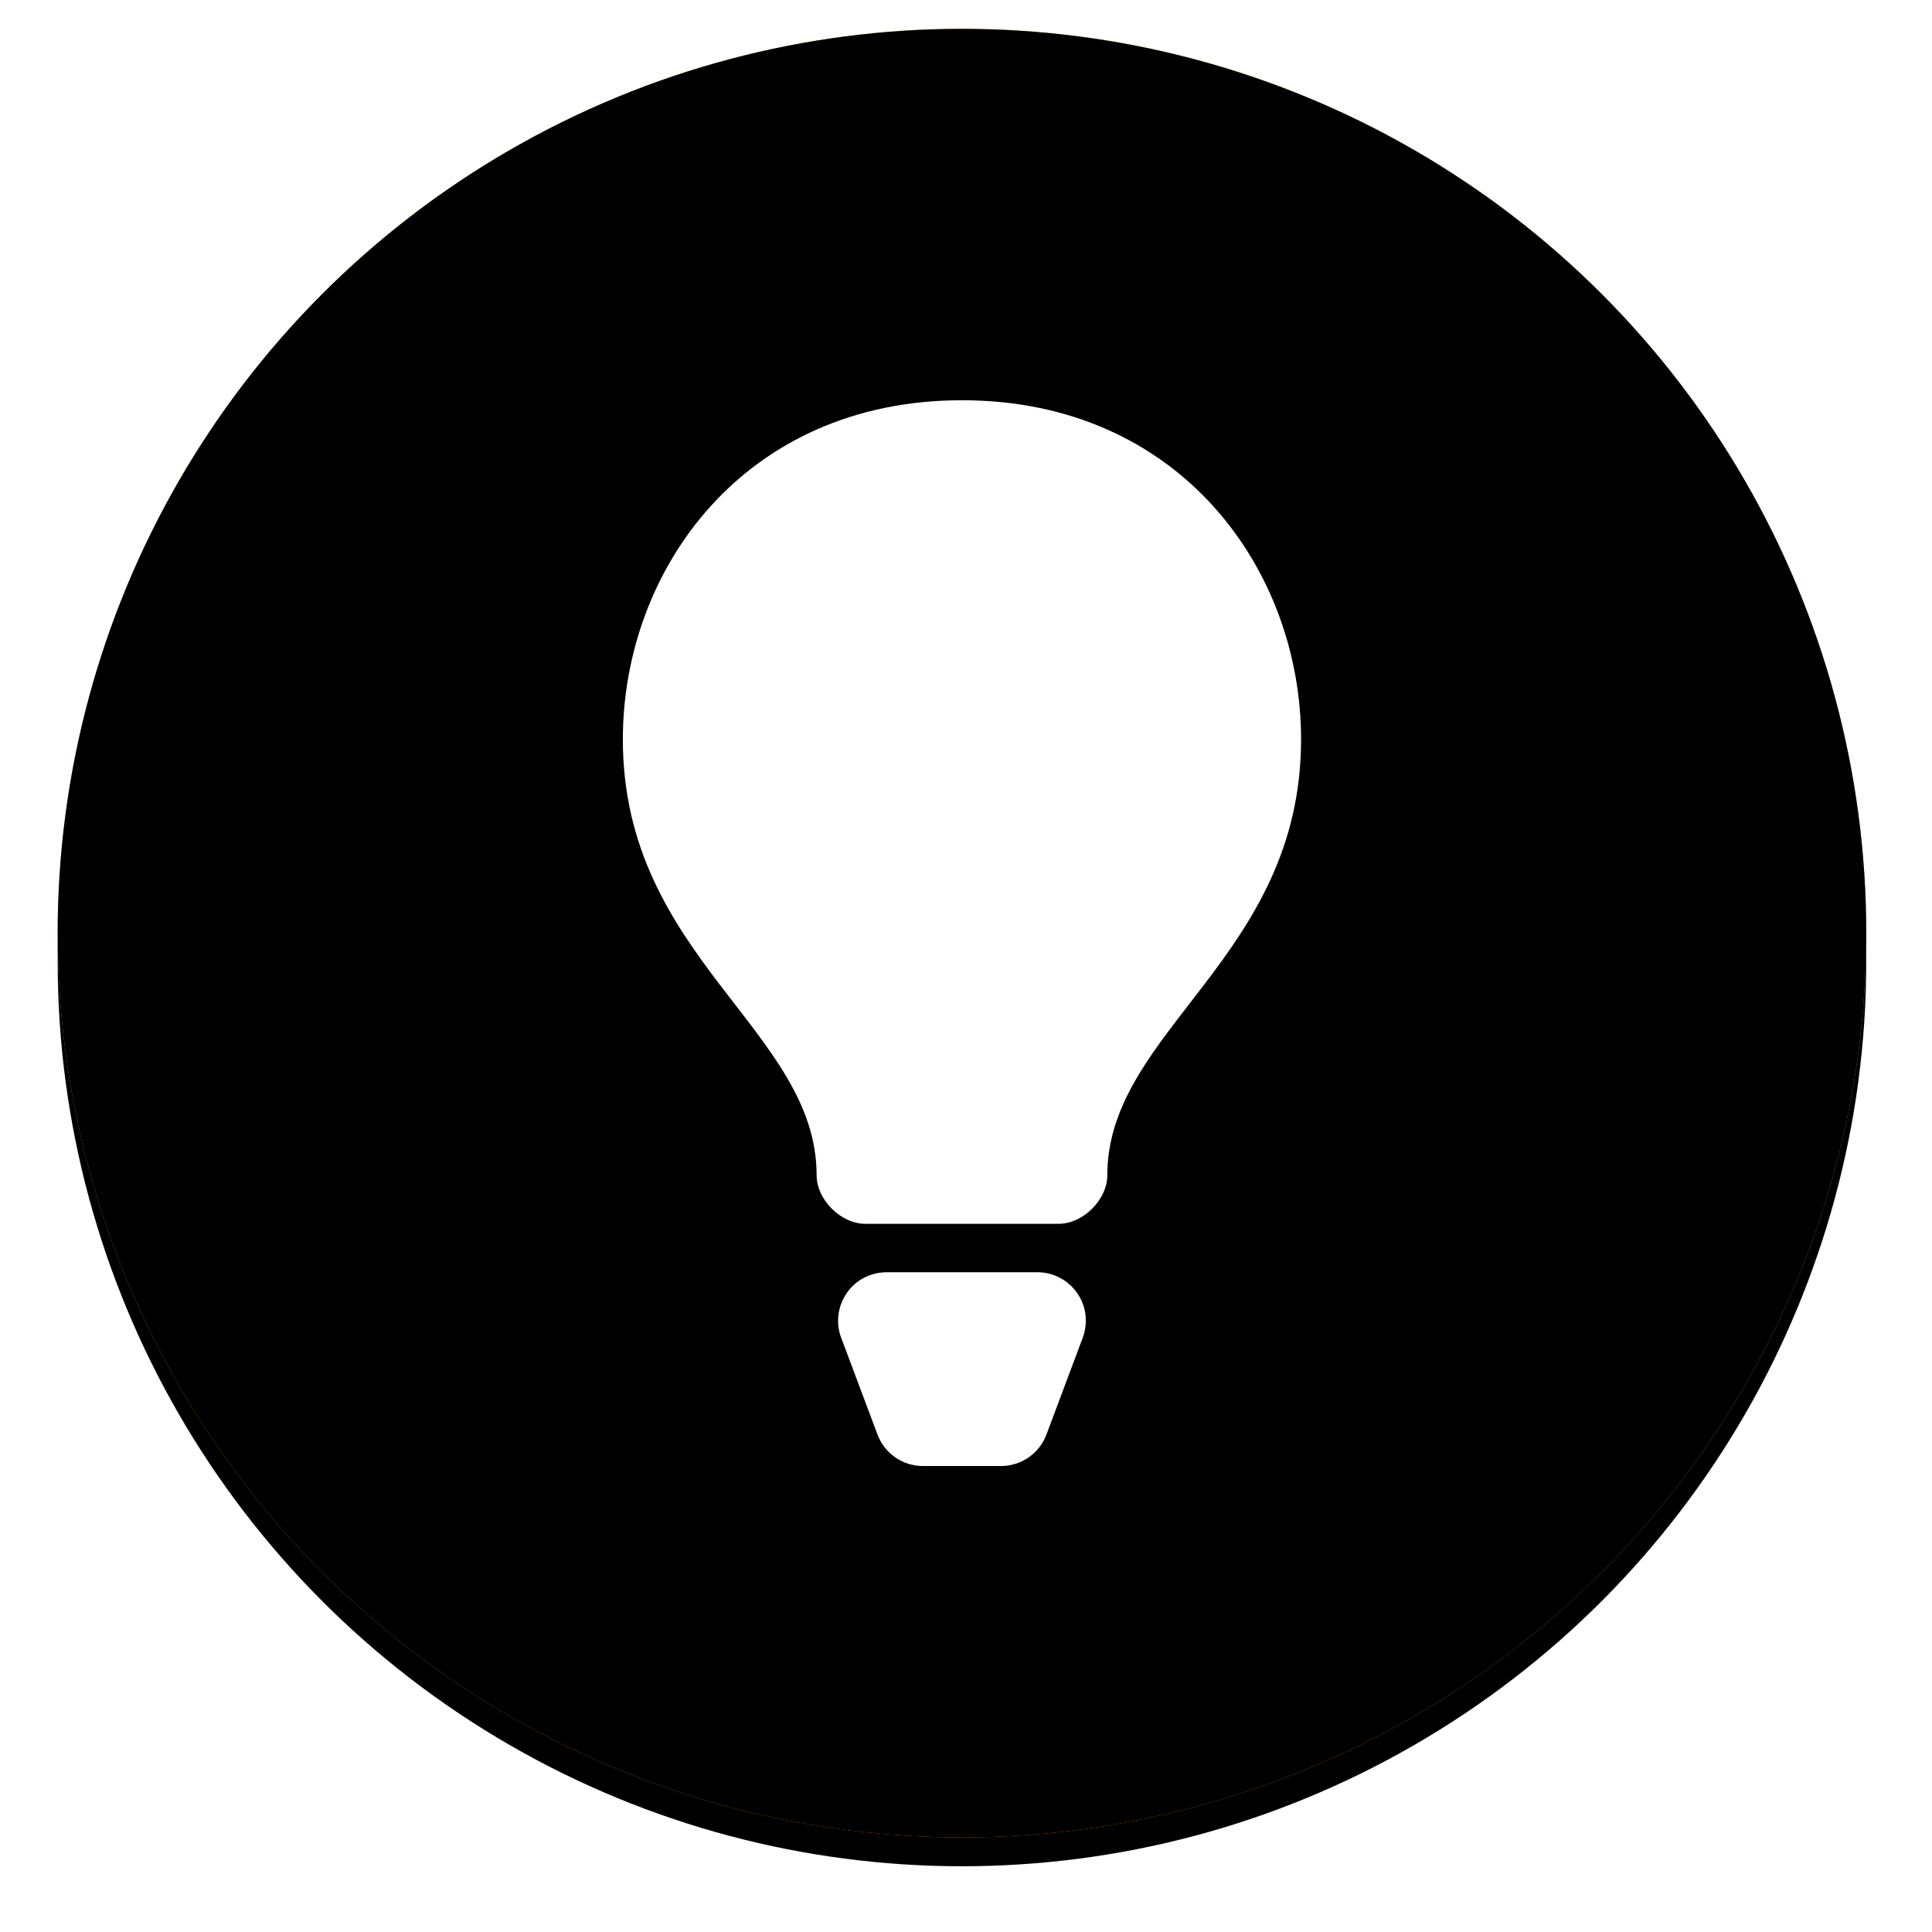
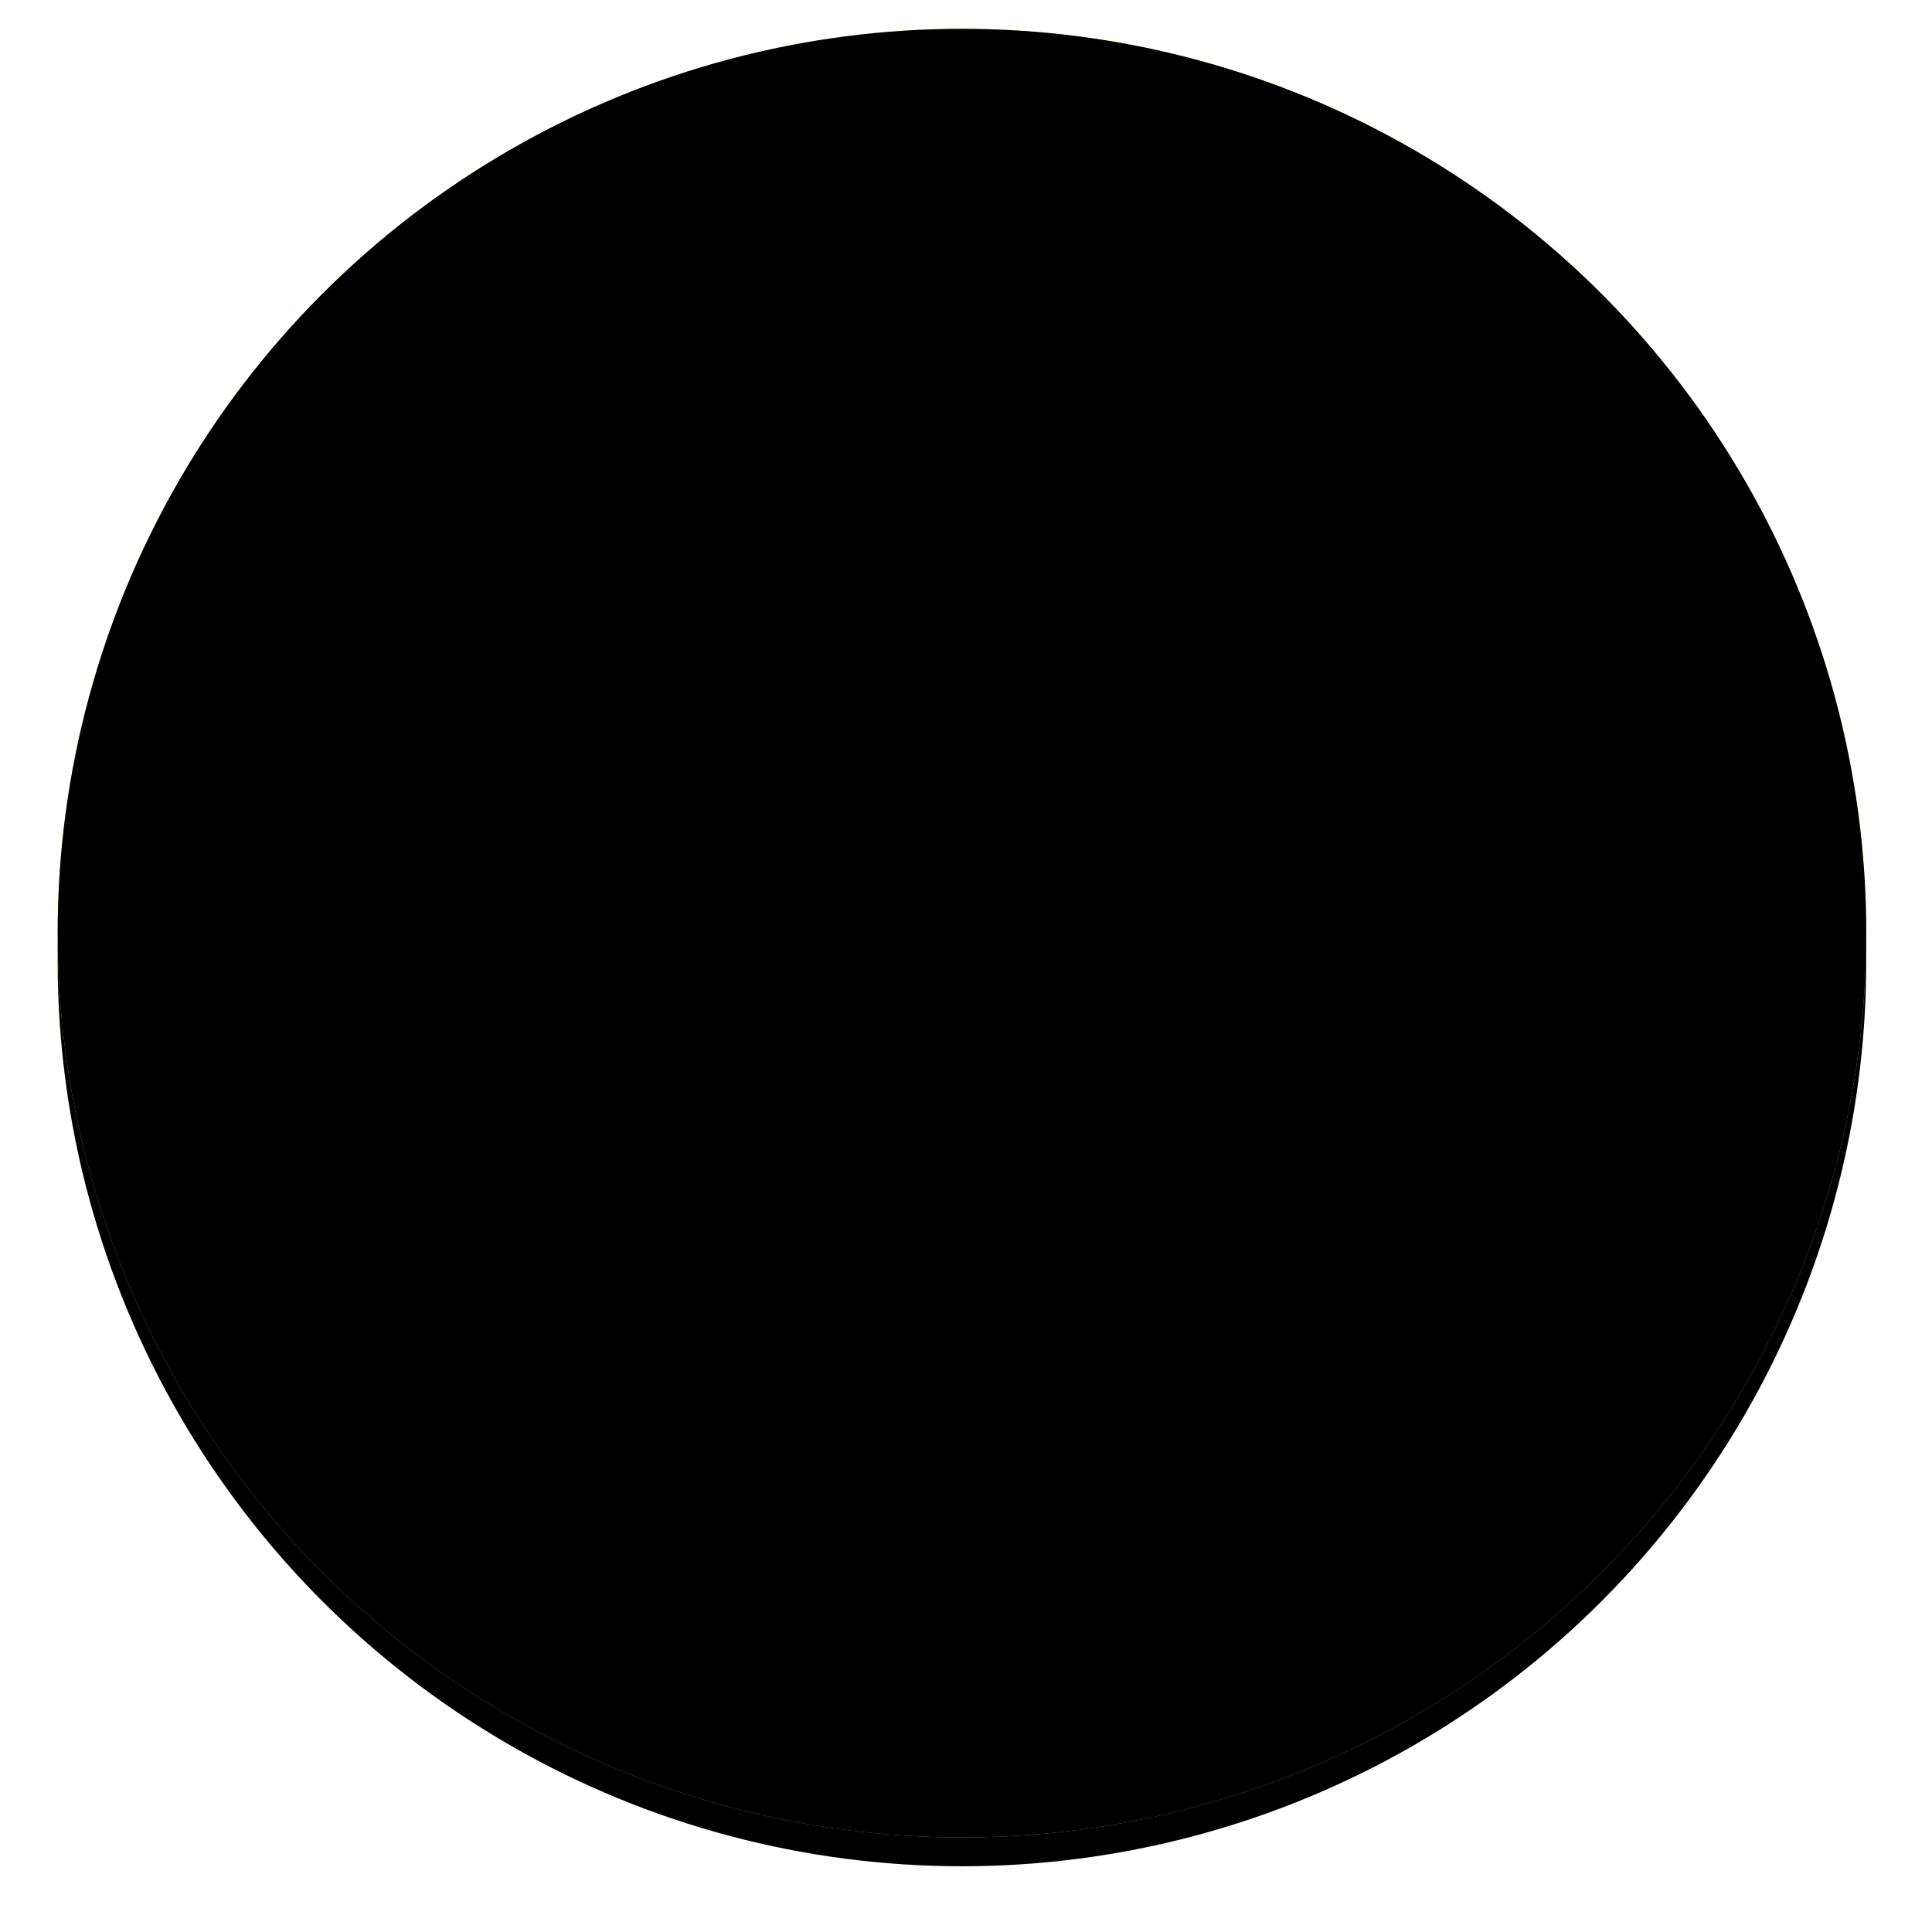
<svg xmlns="http://www.w3.org/2000/svg" xmlns:xlink="http://www.w3.org/1999/xlink" width="134" height="134" viewBox="0 0 134 134" version="1.1">
  <title>Oval 3</title>
  <desc>Created with Sketch.</desc>
  <defs>
    <linearGradient x1="50%" y1="3.9%" x2="50%" y2="87.415%" id="linearGradient-1">
      <stop stop-color="#FFB300" offset="0%" />
      <stop stop-color="#F90" offset="100%" />
    </linearGradient>
    <circle id="path-2" cx="62.72" cy="62.72" r="62.72" />
    <filter x="-5.6%" y="-4%" width="111.2%" height="111.2%" filterUnits="objectBoundingBox" id="filter-3">
      <feOffset dx="0" dy="2" in="SourceAlpha" result="shadowOffsetOuter1" />
      <feGaussianBlur stdDeviation="2" in="shadowOffsetOuter1" result="shadowBlurOuter1" />
      <feColorMatrix values="0 0 0 0 0 0 0 0 0 0 0 0 0 0 0 0 0 0 0.247 0" type="matrix" in="shadowBlurOuter1" />
    </filter>
    <filter x="-5.6%" y="-4%" width="111.2%" height="111.2%" filterUnits="objectBoundingBox" id="filter-4">
      <feGaussianBlur stdDeviation="2" in="SourceAlpha" result="shadowBlurInner1" />
      <feOffset dx="0" dy="2" in="shadowBlurInner1" result="shadowOffsetInner1" />
      <feComposite in="shadowOffsetInner1" in2="SourceAlpha" operator="arithmetic" k2="-1" k3="1" result="shadowInnerInner1" />
      <feColorMatrix values="0 0 0 0 1 0 0 0 0 1 0 0 0 0 1 0 0 0 0.324 0" type="matrix" in="shadowInnerInner1" result="shadowMatrixInner1" />
      <feGaussianBlur stdDeviation="2" in="SourceAlpha" result="shadowBlurInner2" />
      <feOffset dx="0" dy="-2" in="shadowBlurInner2" result="shadowOffsetInner2" />
      <feComposite in="shadowOffsetInner2" in2="SourceAlpha" operator="arithmetic" k2="-1" k3="1" result="shadowInnerInner2" />
      <feColorMatrix values="0 0 0 0 0 0 0 0 0 0 0 0 0 0 0 0 0 0 0.146 0" type="matrix" in="shadowInnerInner2" result="shadowMatrixInner2" />
      <feMerge>
        <feMergeNode in="shadowMatrixInner1" />
        <feMergeNode in="shadowMatrixInner2" />
      </feMerge>
    </filter>
-     <path d="M39.2,49.28 C39.2,37.52 47.6,25.76 62.72,25.76 C77.84,25.76 86.24,37.52 86.24,49.28 C86.24,64.4 72.8,69.44 72.8,79.52 C72.8,81.2 71.12,82.88 69.44,82.88 C66.16,82.88 60.002,82.88 56,82.88 C54.32,82.88 52.64,81.2 52.64,79.52 C52.64,69.44 39.2,64.4 39.2,49.28 Z M57.488,86.24 L67.952,86.24 C69.807,86.24 71.312,87.744 71.312,89.6 C71.312,90.003 71.239,90.403 71.098,90.78 L68.578,97.5 C68.086,98.811 66.832,99.68 65.432,99.68 L60.008,99.68 C58.608,99.68 57.354,98.811 56.862,97.5 L54.342,90.78 C53.691,89.042 54.571,87.106 56.309,86.454 C56.686,86.312 57.086,86.24 57.488,86.24 Z" id="path-5" />
    <filter x="-10.6%" y="-5.4%" width="121.3%" height="113.5%" filterUnits="objectBoundingBox" id="filter-6">
      <feOffset dx="0" dy="1" in="SourceAlpha" result="shadowOffsetOuter1" />
      <feGaussianBlur stdDeviation="1.5" in="shadowOffsetOuter1" result="shadowBlurOuter1" />
      <feColorMatrix values="0 0 0 0 0 0 0 0 0 0 0 0 0 0 0 0 0 0 0.248 0" type="matrix" in="shadowBlurOuter1" />
    </filter>
  </defs>
  <g id="Page-1" stroke="none" stroke-width="1" fill="none" fill-rule="evenodd">
    <g id="Desktop" transform="translate(-95, -82)">
      <g id="Oval-3" transform="translate(99, 84)">
        <g>
          <use fill="#000" fill-opacity="1" filter="url(#filter-3)" xlink:href="#path-2" />
          <use fill="url(#linearGradient-1)" fill-rule="evenodd" xlink:href="#path-2" />
          <use fill="#000" fill-opacity="1" filter="url(#filter-4)" xlink:href="#path-2" />
        </g>
        <g id="Combined-Shape">
          <use fill="#000" fill-opacity="1" filter="url(#filter-6)" xlink:href="#path-5" />
          <use fill="#FFF" fill-rule="evenodd" xlink:href="#path-5" />
        </g>
      </g>
    </g>
  </g>
</svg>